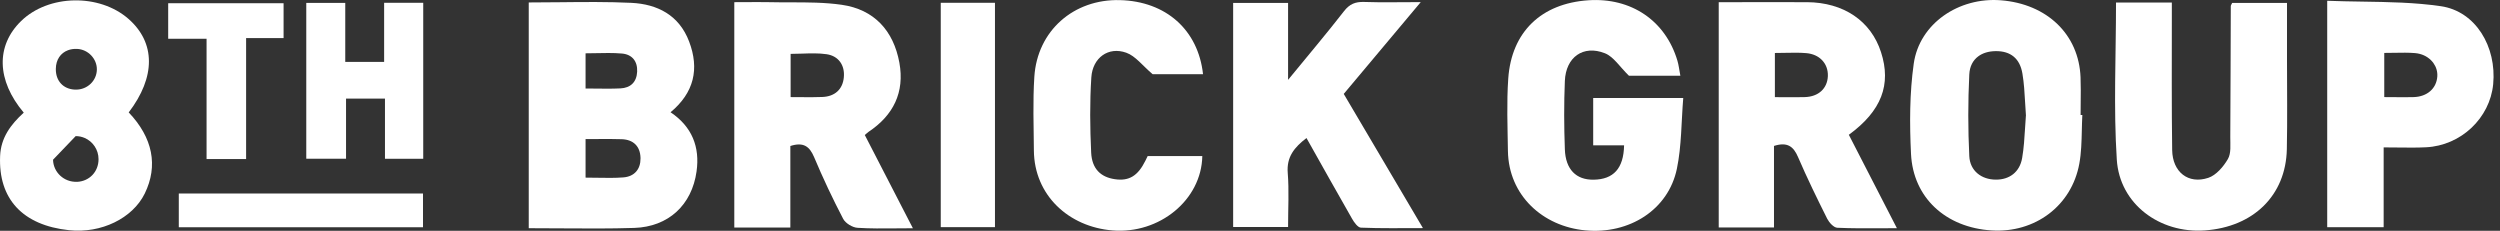
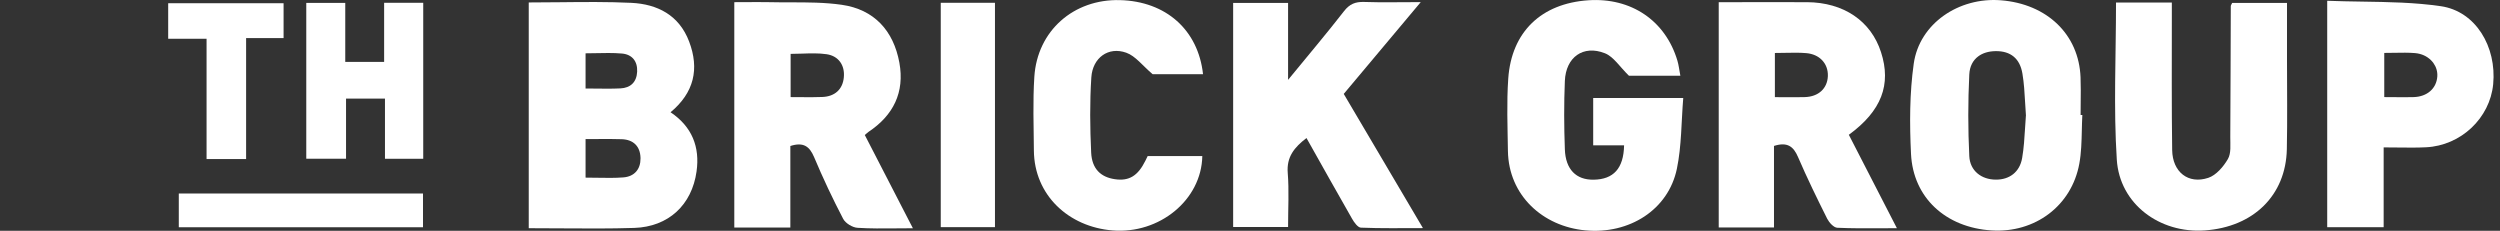
<svg xmlns="http://www.w3.org/2000/svg" width="260" height="24" viewBox="0 0 260 24" fill="none">
  <rect x="0" y="0" width="260" height="24" fill="#333333" stroke="none" />
  <g clip-path="url(#clip0_478_1564)">
    <path d="M128.247 0.302H133.96C133.96 1.601 133.96 2.888 133.96 4.17C133.96 5.452 133.96 6.635 133.96 8.305C136.101 5.69 137.991 3.463 139.783 1.154C140.358 0.418 140.961 0.174 141.86 0.203C143.722 0.267 145.589 0.22 147.758 0.22C144.974 3.538 142.388 6.623 139.749 9.767C142.463 14.366 145.148 18.925 147.985 23.722C145.705 23.722 143.617 23.762 141.535 23.675C141.21 23.664 140.822 23.118 140.607 22.736C139.024 19.981 137.481 17.203 135.874 14.355C134.622 15.318 133.786 16.309 133.926 17.997C134.071 19.818 133.96 21.663 133.96 23.611H128.247V0.302Z" fill="white" />
    <path d="M174.757 7.876H169.409C168.458 6.954 167.82 5.899 166.91 5.539C164.653 4.646 162.844 5.945 162.745 8.422C162.647 10.782 162.658 13.16 162.745 15.521C162.815 17.626 163.923 18.716 165.732 18.688C167.803 18.659 168.858 17.522 168.905 15.115H165.692V10.191H175.058C174.85 12.69 174.89 15.173 174.397 17.545C173.51 21.825 169.444 24.377 164.897 23.96C160.443 23.554 156.893 20.311 156.824 15.7C156.789 13.189 156.684 10.672 156.858 8.172C157.195 3.312 160.298 0.36 165.181 0.029C169.636 -0.272 173.208 2.14 174.449 6.305C174.583 6.751 174.635 7.227 174.757 7.876Z" fill="white" />
    <path d="M220.06 0.267H225.871C225.871 0.812 225.871 1.322 225.871 1.833C225.871 6.426 225.842 11.02 225.906 15.607C225.941 17.887 227.577 19.186 229.659 18.496C230.482 18.223 231.236 17.336 231.7 16.541C232.054 15.938 231.944 15.039 231.95 14.268C231.979 9.726 231.985 5.179 232.002 0.638C232.002 0.551 232.072 0.47 232.141 0.307H237.848C237.848 2.314 237.848 4.28 237.848 6.246C237.848 9.338 237.895 12.435 237.831 15.526C237.726 20.323 234.351 23.617 229.282 23.965C224.613 24.284 220.443 21.227 220.147 16.605C219.799 11.228 220.066 5.811 220.066 0.267H220.06Z" fill="white" />
    <path d="M125.121 7.72H119.878C118.817 6.821 118.092 5.823 117.129 5.481C115.279 4.82 113.632 5.992 113.498 8.051C113.33 10.649 113.359 13.27 113.481 15.869C113.562 17.562 114.478 18.421 115.94 18.635C117.413 18.856 118.335 18.299 119.118 16.721C119.2 16.559 119.281 16.391 119.356 16.234H125.04C124.953 20.799 120.574 24.36 115.702 23.965C111.144 23.594 107.565 20.306 107.524 15.66C107.501 13.102 107.408 10.533 107.571 7.987C107.878 3.202 111.66 -0.116 116.474 0.012C121.259 0.134 124.611 3.109 125.116 7.72H125.121Z" fill="white" />
    <path d="M39.95 0.29H44.016V16.512H40.037V10.254H35.988V16.507H31.853V0.302H35.907V6.438H39.95V0.29Z" fill="white" />
    <path d="M97.839 0.29H103.476V23.623H97.839V0.29Z" fill="white" />
    <path d="M25.589 16.541H21.483V4.031H17.492V0.336H29.492V3.961H25.595V16.541H25.589Z" fill="white" />
    <path d="M18.595 23.634V20.125H43.992V23.634H18.595Z" fill="white" />
    <path fill-rule="evenodd" clip-rule="evenodd" d="M54.989 0.255C56.09 0.255 57.182 0.244 58.267 0.232C60.76 0.205 63.218 0.179 65.666 0.296C68.363 0.429 70.625 1.566 71.669 4.321C72.748 7.163 72.191 9.628 69.738 11.675C71.983 13.183 72.8 15.294 72.441 17.835C71.954 21.315 69.518 23.588 65.962 23.704C63.436 23.785 60.91 23.767 58.344 23.749L58.344 23.749C57.234 23.741 56.117 23.733 54.989 23.733V0.255ZM60.899 14.471V18.467H60.899V18.473C61.316 18.473 61.727 18.48 62.132 18.487H62.132C63.052 18.503 63.946 18.518 64.831 18.45C65.986 18.359 66.622 17.594 66.614 16.474C66.614 16.444 66.613 16.415 66.612 16.385C66.571 15.213 65.87 14.523 64.675 14.477C63.842 14.448 63.006 14.454 62.108 14.46H62.108C61.718 14.462 61.317 14.465 60.899 14.465V14.471ZM60.957 9.205C61.357 9.205 61.742 9.209 62.115 9.214C62.46 9.218 62.795 9.222 63.125 9.222C63.6 9.223 64.063 9.216 64.524 9.193C65.579 9.141 66.212 8.538 66.264 7.453C66.316 6.363 65.73 5.661 64.692 5.568C64.224 5.526 63.753 5.513 63.276 5.512C62.892 5.512 62.504 5.52 62.11 5.528H62.11C61.713 5.536 61.31 5.545 60.899 5.545V9.205H60.905C60.905 9.205 60.905 9.205 60.905 9.205C60.922 9.205 60.939 9.205 60.957 9.205Z" fill="white" />
    <path fill-rule="evenodd" clip-rule="evenodd" d="M93.237 23.75C93.789 23.744 94.357 23.739 94.944 23.739L94.939 23.733C94.729 23.328 94.521 22.925 94.315 22.526C92.802 19.595 91.368 16.818 89.939 14.041C89.994 13.995 90.041 13.952 90.086 13.913C90.173 13.835 90.245 13.771 90.322 13.717C92.914 11.994 94.098 9.599 93.535 6.519C92.926 3.19 90.913 0.98 87.544 0.499C85.783 0.246 83.987 0.245 82.191 0.244C81.473 0.243 80.754 0.243 80.039 0.226C79.217 0.211 78.393 0.216 77.576 0.221C77.171 0.224 76.767 0.226 76.367 0.226V23.663H82.196V15.184C83.571 14.743 84.197 15.23 84.673 16.356C85.589 18.531 86.598 20.671 87.689 22.759C87.927 23.217 88.651 23.658 89.179 23.692C90.495 23.776 91.816 23.763 93.237 23.75ZM82.225 10.098C82.225 10.098 82.225 10.098 82.225 10.098V5.603C82.626 5.603 83.022 5.589 83.414 5.576C84.283 5.546 85.132 5.518 85.96 5.637C85.96 5.637 85.96 5.637 85.96 5.637C87.219 5.817 87.88 6.797 87.758 8.044C87.642 9.297 86.819 10.034 85.531 10.086C85.531 10.086 85.53 10.086 85.53 10.086C84.8 10.118 84.069 10.111 83.293 10.104C82.963 10.101 82.626 10.098 82.276 10.098" fill="white" />
    <path fill-rule="evenodd" clip-rule="evenodd" d="M184.495 23.658V15.19L184.489 15.178C185.893 14.732 186.525 15.231 187 16.344C187.934 18.513 188.972 20.636 190.028 22.747C190.231 23.148 190.707 23.67 191.078 23.687C192.566 23.756 194.06 23.748 195.635 23.739C196.172 23.736 196.719 23.733 197.278 23.733C196.72 22.649 196.173 21.585 195.633 20.537C194.49 18.314 193.382 16.158 192.278 14.018C195.683 11.536 196.715 8.787 195.625 5.423C194.575 2.175 191.739 0.25 187.923 0.226C186.283 0.219 184.641 0.221 182.999 0.224C182.179 0.225 181.359 0.226 180.539 0.226H178.747V23.658H184.495ZM189.468 6.229C189.086 5.843 188.54 5.588 187.87 5.527C187.157 5.464 186.439 5.479 185.68 5.495C185.328 5.502 184.967 5.51 184.594 5.51L184.588 5.504V10.098C184.59 10.098 184.592 10.098 184.593 10.098V10.104C184.937 10.104 185.272 10.106 185.6 10.108C186.321 10.113 187.013 10.118 187.702 10.098C189.129 10.057 190.045 9.199 190.098 7.917C190.122 7.247 189.895 6.657 189.468 6.229Z" fill="white" />
    <path fill-rule="evenodd" clip-rule="evenodd" d="M216.51 13.553C216.522 13.023 216.534 12.493 216.563 11.965L216.557 11.959H216.383C216.383 11.544 216.387 11.128 216.392 10.712C216.402 9.826 216.412 8.938 216.377 8.05C216.209 3.59 212.903 0.406 208.083 0.029C203.71 -0.313 199.621 2.453 199.029 6.618C198.594 9.697 198.594 12.882 198.745 16.002C198.966 20.578 202.37 23.664 207.126 23.965C211.627 24.249 215.449 21.413 216.249 17.023C216.457 15.886 216.483 14.72 216.51 13.553ZM205.735 5.863C205.191 6.268 204.847 6.897 204.806 7.743C204.667 10.568 204.667 13.415 204.806 16.24C204.882 17.782 206.082 18.67 207.544 18.681C207.56 18.682 207.577 18.682 207.594 18.682C208.982 18.682 210.052 17.9 210.304 16.431C210.48 15.405 210.543 14.359 210.606 13.331C210.632 12.895 210.659 12.462 210.693 12.035H210.699C210.663 11.572 210.637 11.113 210.612 10.659C210.554 9.639 210.498 8.641 210.333 7.662C210.071 6.067 209.092 5.317 207.604 5.318C207.58 5.318 207.556 5.318 207.532 5.319C207.523 5.319 207.514 5.319 207.504 5.319C206.811 5.332 206.199 5.515 205.735 5.863Z" fill="white" />
-     <path fill-rule="evenodd" clip-rule="evenodd" d="M13.386 11.692C16.199 8.009 16.188 4.443 13.363 1.966C10.33 -0.69 5.046 -0.586 2.198 2.186C-0.435 4.744 -0.365 8.352 2.471 11.716C1.096 12.963 0.093 14.337 0.012 16.216C-0.186 20.688 2.355 23.431 7.192 23.942C10.521 24.296 13.792 22.706 15.056 20.125C16.466 17.237 15.892 14.32 13.386 11.692ZM8.01 5.086C9.158 5.133 10.092 6.113 10.074 7.238C10.052 8.408 9.081 9.325 7.894 9.322C7.861 9.322 7.828 9.322 7.795 9.32C6.577 9.268 5.788 8.415 5.806 7.163C5.814 6.213 6.298 5.511 7.068 5.225C7.348 5.12 7.667 5.071 8.015 5.086H8.01ZM7.992 18.907C6.664 18.96 5.545 17.922 5.516 16.611L7.863 14.163L7.865 14.163L7.859 14.157C8.194 14.153 8.513 14.221 8.804 14.347C9.649 14.709 10.248 15.564 10.248 16.558C10.248 17.863 9.291 18.861 7.998 18.913L7.992 18.907Z" fill="white" />
    <path fill-rule="evenodd" clip-rule="evenodd" d="M247.9 23.629V15.335L247.894 15.329C248.422 15.329 248.925 15.335 249.411 15.341C250.429 15.353 251.371 15.364 252.313 15.317C255.944 15.138 258.954 12.278 259.291 8.752C259.662 4.872 257.481 1.171 253.844 0.644C251.148 0.251 248.4 0.209 245.637 0.166C244.437 0.147 243.233 0.128 242.03 0.081V23.629H247.9ZM251.671 5.609C251.508 5.566 251.337 5.536 251.159 5.521C250.478 5.466 249.793 5.478 249.047 5.491C248.701 5.498 248.342 5.504 247.963 5.504V10.098C247.963 10.098 247.963 10.098 247.963 10.098V10.098C247.993 10.098 248.022 10.098 248.052 10.098C248.382 10.098 248.705 10.101 249.024 10.104C249.702 10.111 250.358 10.117 251.018 10.098C251.018 10.098 251.019 10.098 251.02 10.098C252.423 10.057 253.386 9.21 253.479 7.969C253.518 7.453 253.366 6.959 253.071 6.551C252.751 6.109 252.264 5.768 251.671 5.609Z" fill="white" />
  </g>
  <defs>
    <clipPath id="clip0_478_1564">
      <rect width="259.331" height="24" fill="white" />
    </clipPath>
  </defs>
</svg>